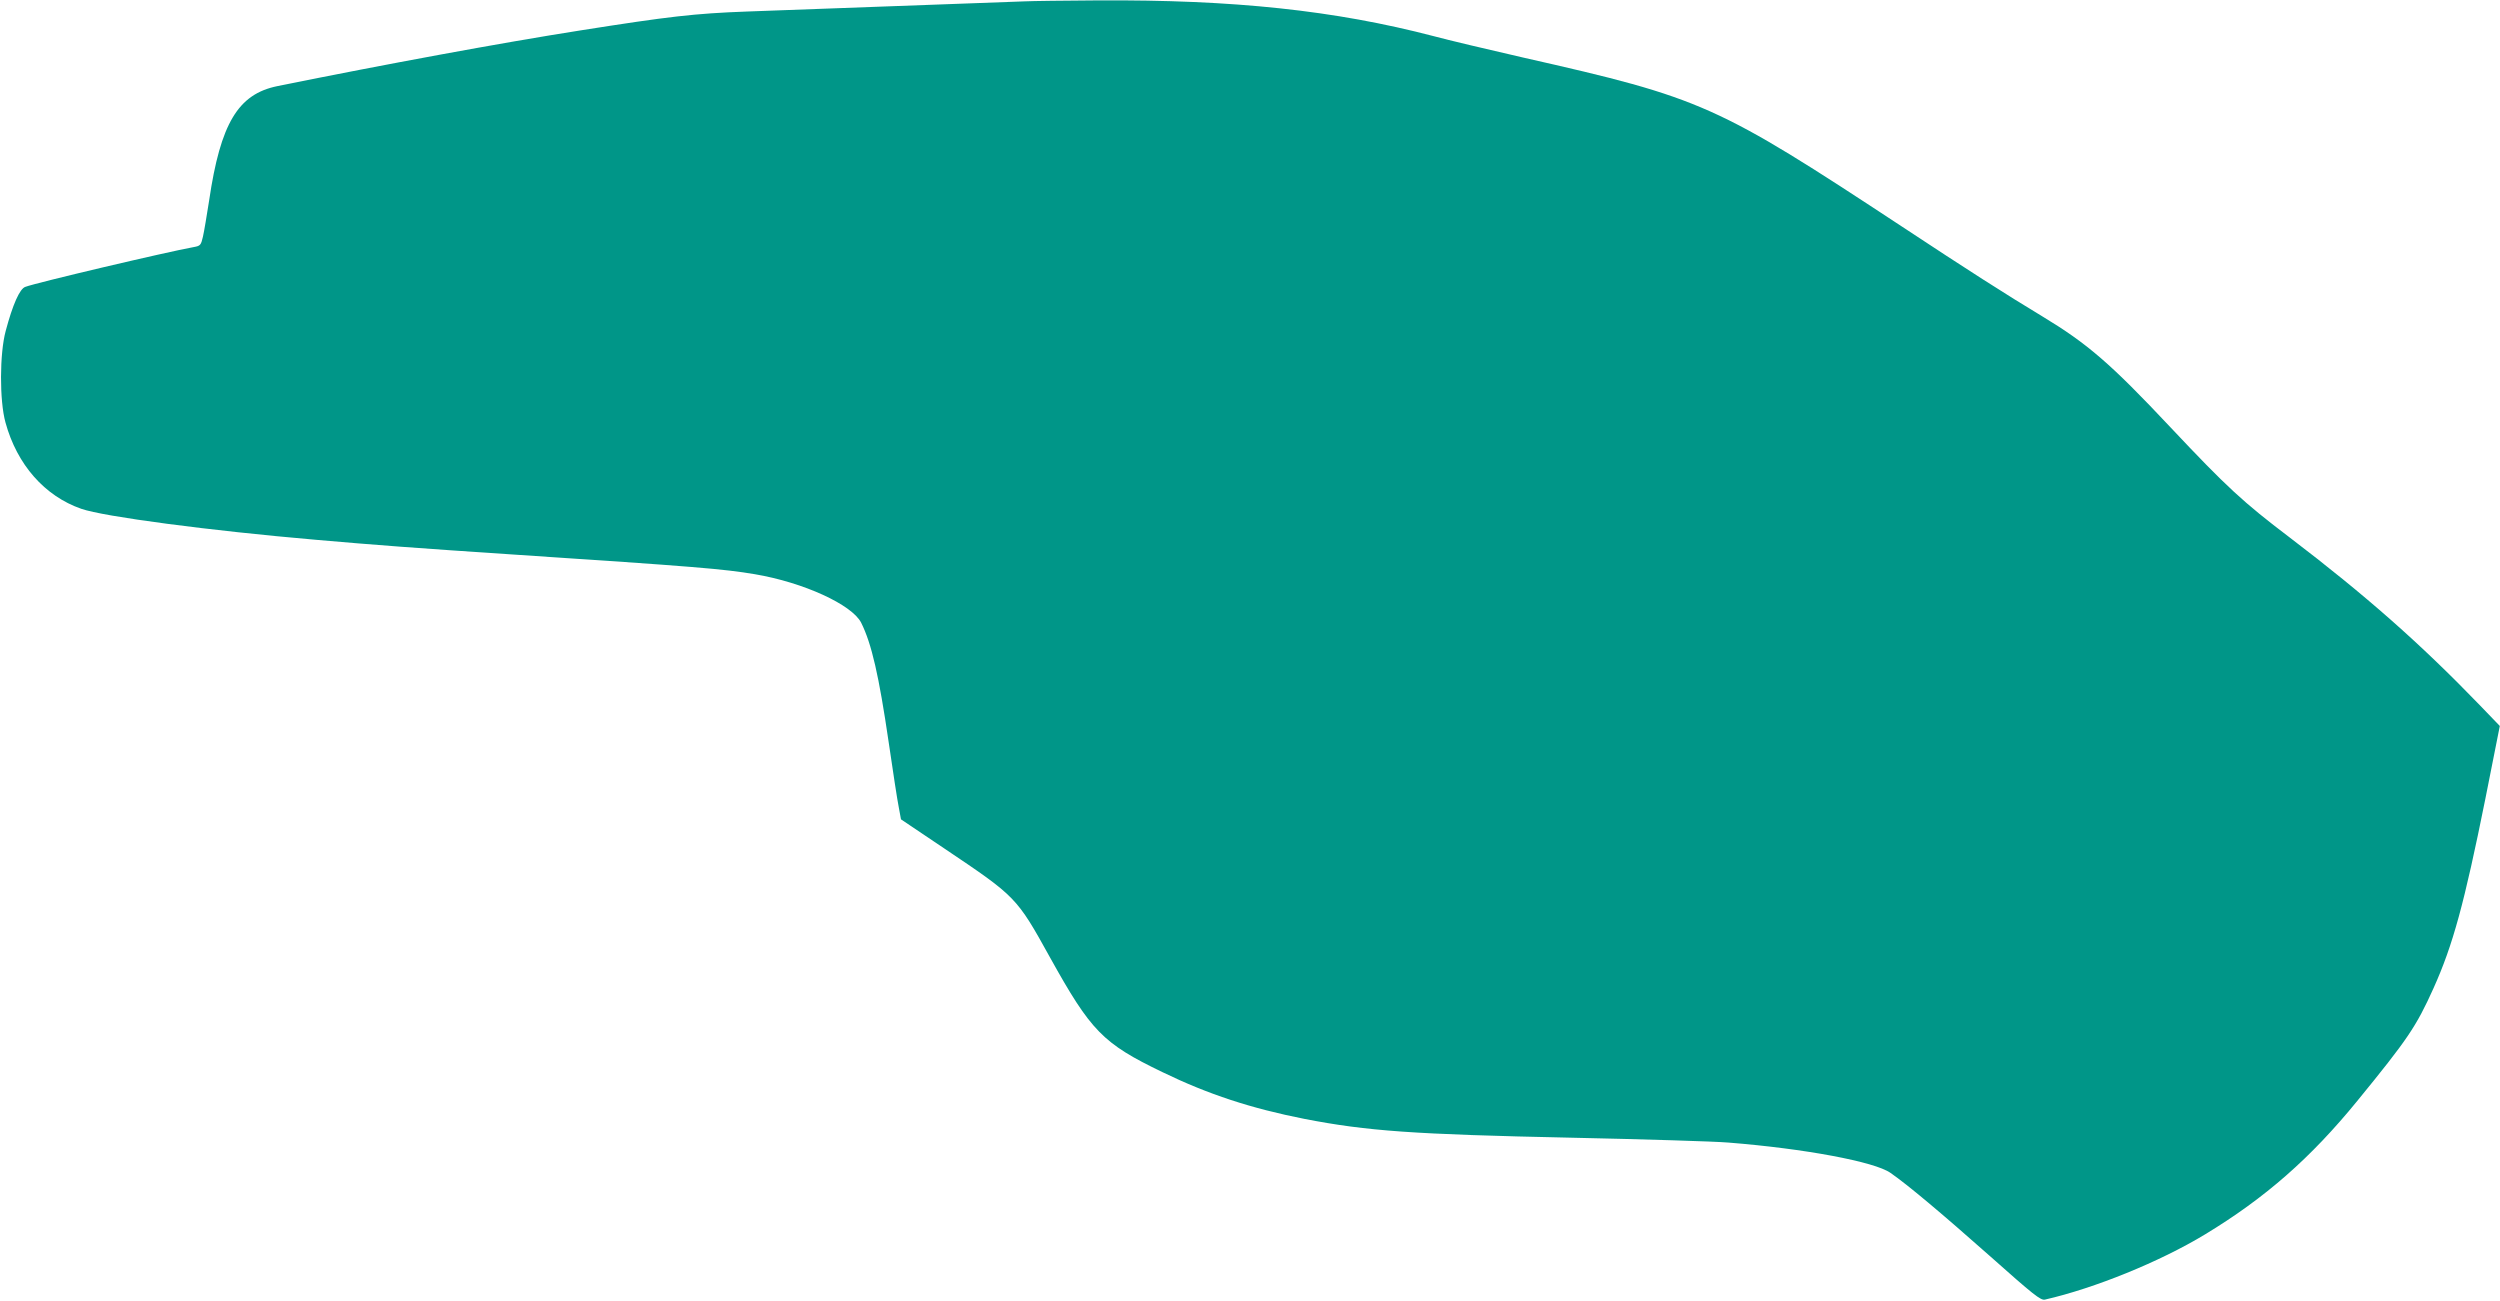
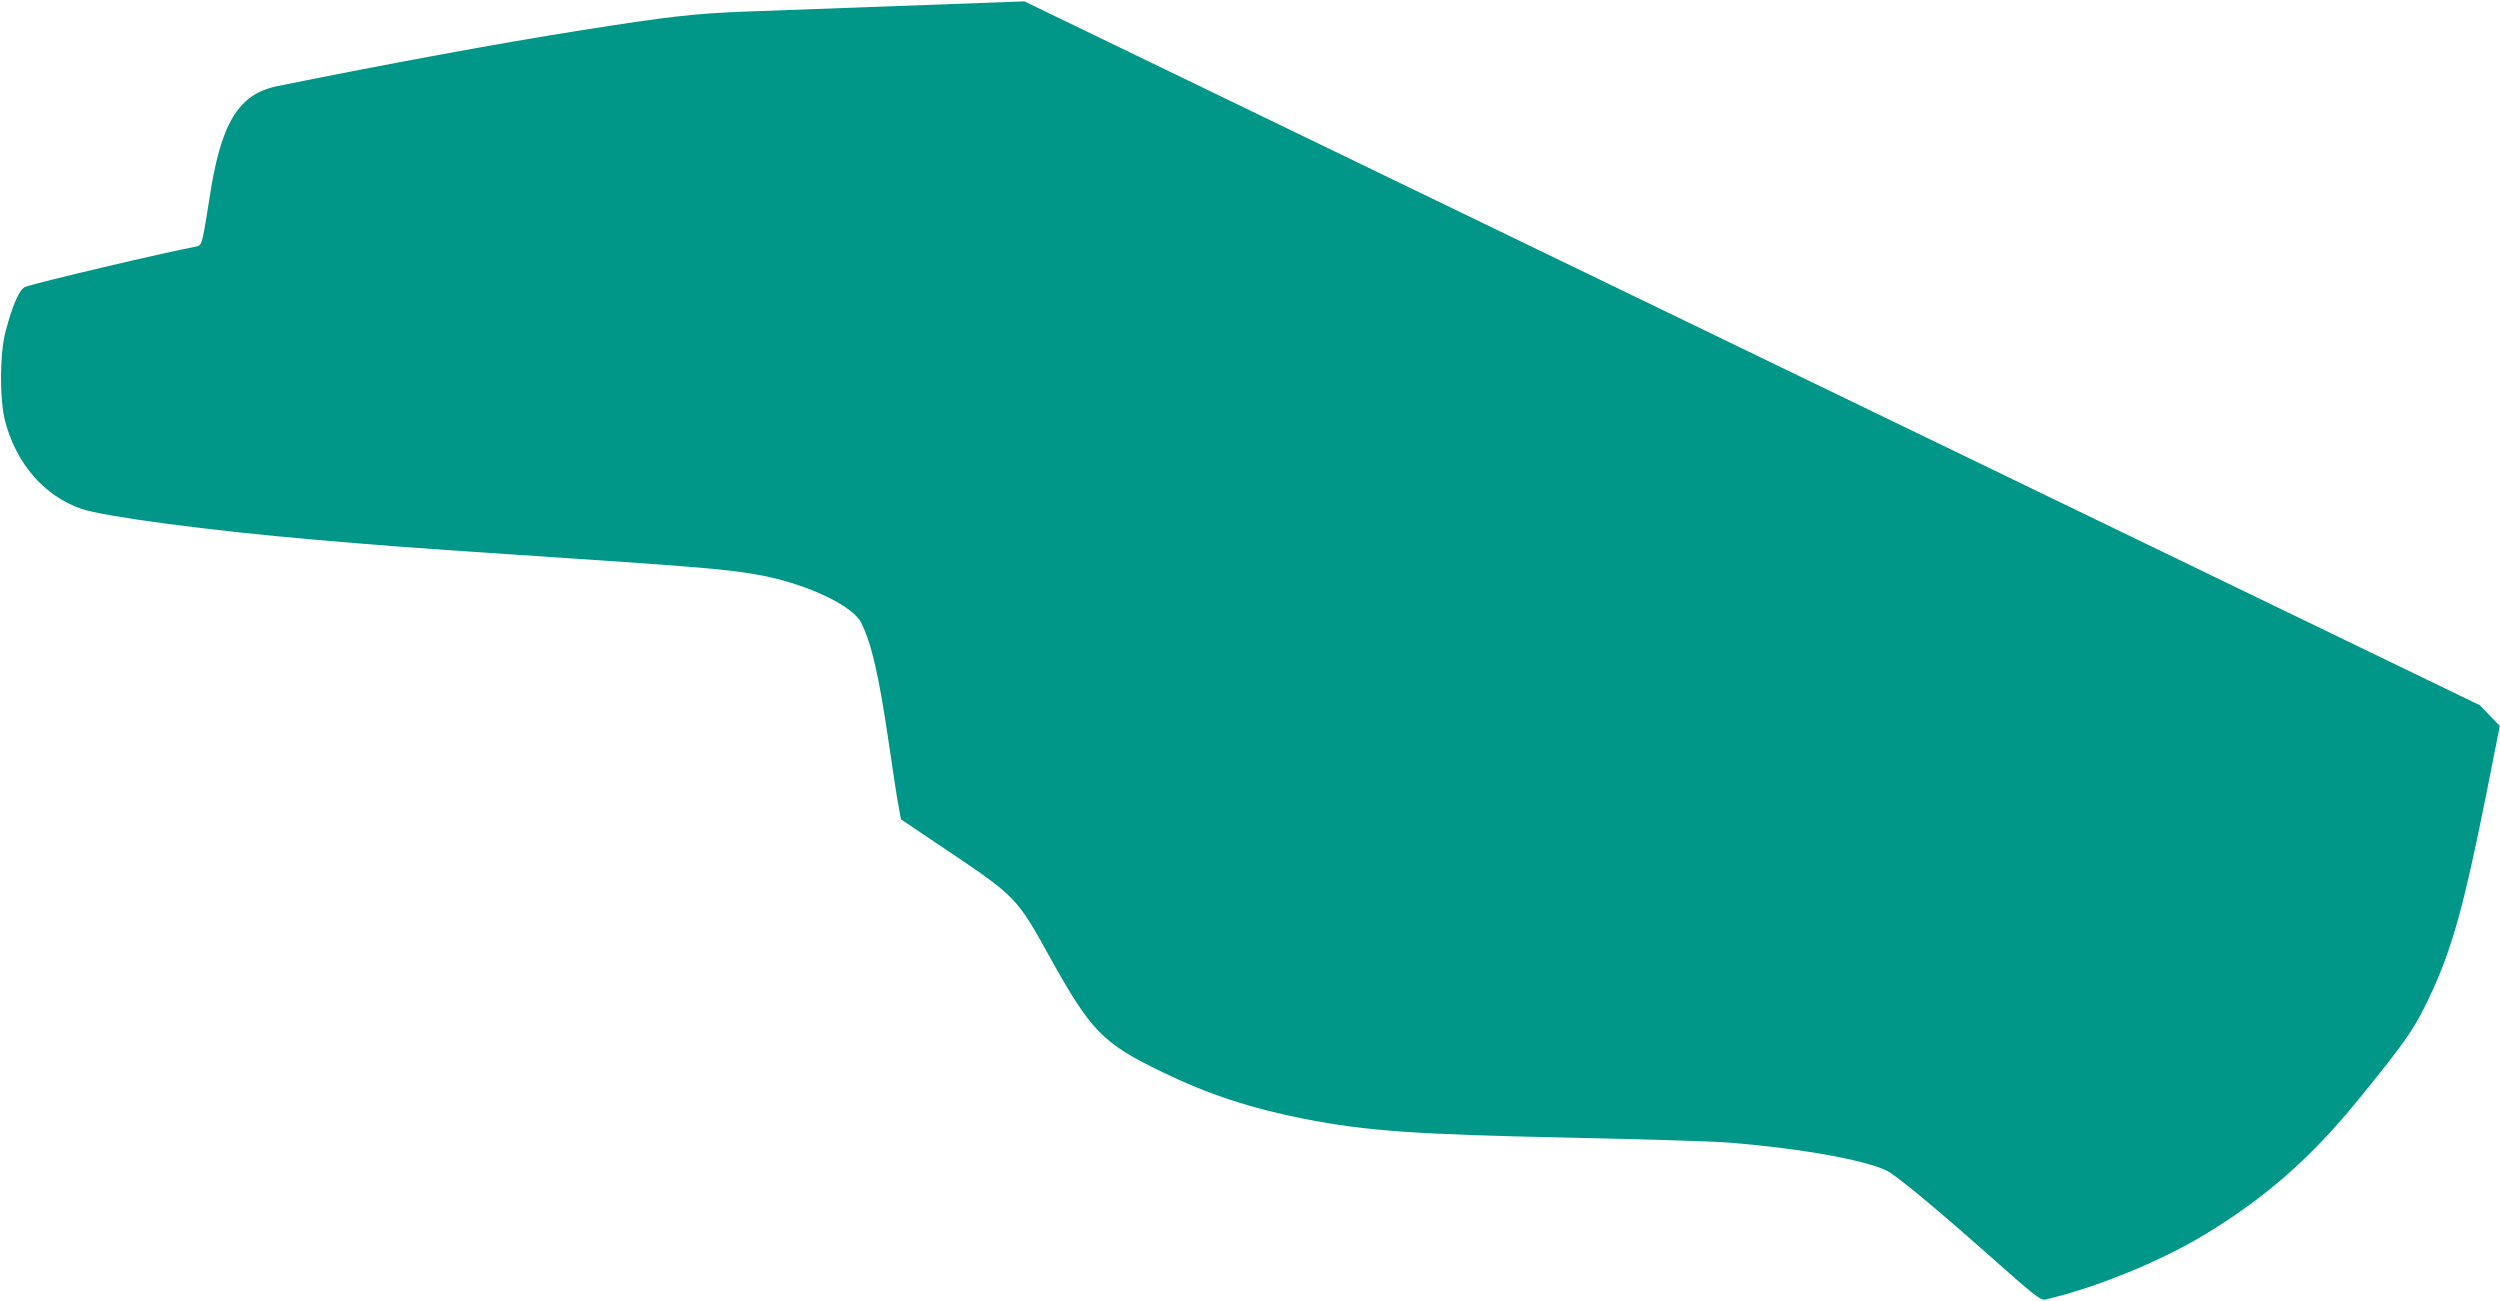
<svg xmlns="http://www.w3.org/2000/svg" version="1.0" width="1280pt" height="666pt" viewBox="0 0 1280 666" preserveAspectRatio="xMidYMid meet">
  <g transform="translate(0,666) scale(0.1,-0.1)" fill="#009688" stroke="none">
-     <path d="M5245 6653 c-139 -5 -1166 -43 -1420 -52 -270 -10 -399 -25 -855 -97 -401 -63 -998 -173 -1550 -285 -201 -41 -291 -191 -349 -584 -12 -77 -26 -161 -32 -187 -10 -43 -13 -47 -47 -53 -143 -26 -809 -183 -863 -204 -28 -10 -64 -90 -100 -226 -31 -115 -32 -356 -1 -468 59 -216 201 -377 388 -442 114 -40 658 -112 1204 -159 297 -26 507 -42 1020 -76 921 -61 1065 -73 1225 -100 249 -42 497 -156 544 -248 54 -108 91 -271 141 -612 22 -151 45 -302 52 -335 l11 -60 226 -152 c363 -244 366 -246 537 -555 210 -378 270 -440 575 -587 235 -114 455 -186 729 -240 320 -62 556 -79 1365 -96 374 -8 736 -19 805 -25 390 -31 748 -98 829 -155 87 -60 262 -207 507 -424 225 -200 262 -230 284 -225 254 58 589 194 820 334 307 186 540 390 779 683 259 317 302 381 390 576 100 222 158 435 266 971 l74 373 -102 106 c-305 316 -585 563 -975 860 -236 179 -321 257 -609 563 -307 327 -426 429 -656 568 -186 112 -392 244 -716 458 -954 628 -1022 659 -1941 867 -179 41 -386 90 -460 110 -506 132 -1023 187 -1720 183 -168 -1 -336 -3 -375 -5z" />
+     <path d="M5245 6653 c-139 -5 -1166 -43 -1420 -52 -270 -10 -399 -25 -855 -97 -401 -63 -998 -173 -1550 -285 -201 -41 -291 -191 -349 -584 -12 -77 -26 -161 -32 -187 -10 -43 -13 -47 -47 -53 -143 -26 -809 -183 -863 -204 -28 -10 -64 -90 -100 -226 -31 -115 -32 -356 -1 -468 59 -216 201 -377 388 -442 114 -40 658 -112 1204 -159 297 -26 507 -42 1020 -76 921 -61 1065 -73 1225 -100 249 -42 497 -156 544 -248 54 -108 91 -271 141 -612 22 -151 45 -302 52 -335 l11 -60 226 -152 c363 -244 366 -246 537 -555 210 -378 270 -440 575 -587 235 -114 455 -186 729 -240 320 -62 556 -79 1365 -96 374 -8 736 -19 805 -25 390 -31 748 -98 829 -155 87 -60 262 -207 507 -424 225 -200 262 -230 284 -225 254 58 589 194 820 334 307 186 540 390 779 683 259 317 302 381 390 576 100 222 158 435 266 971 l74 373 -102 106 z" />
  </g>
</svg>